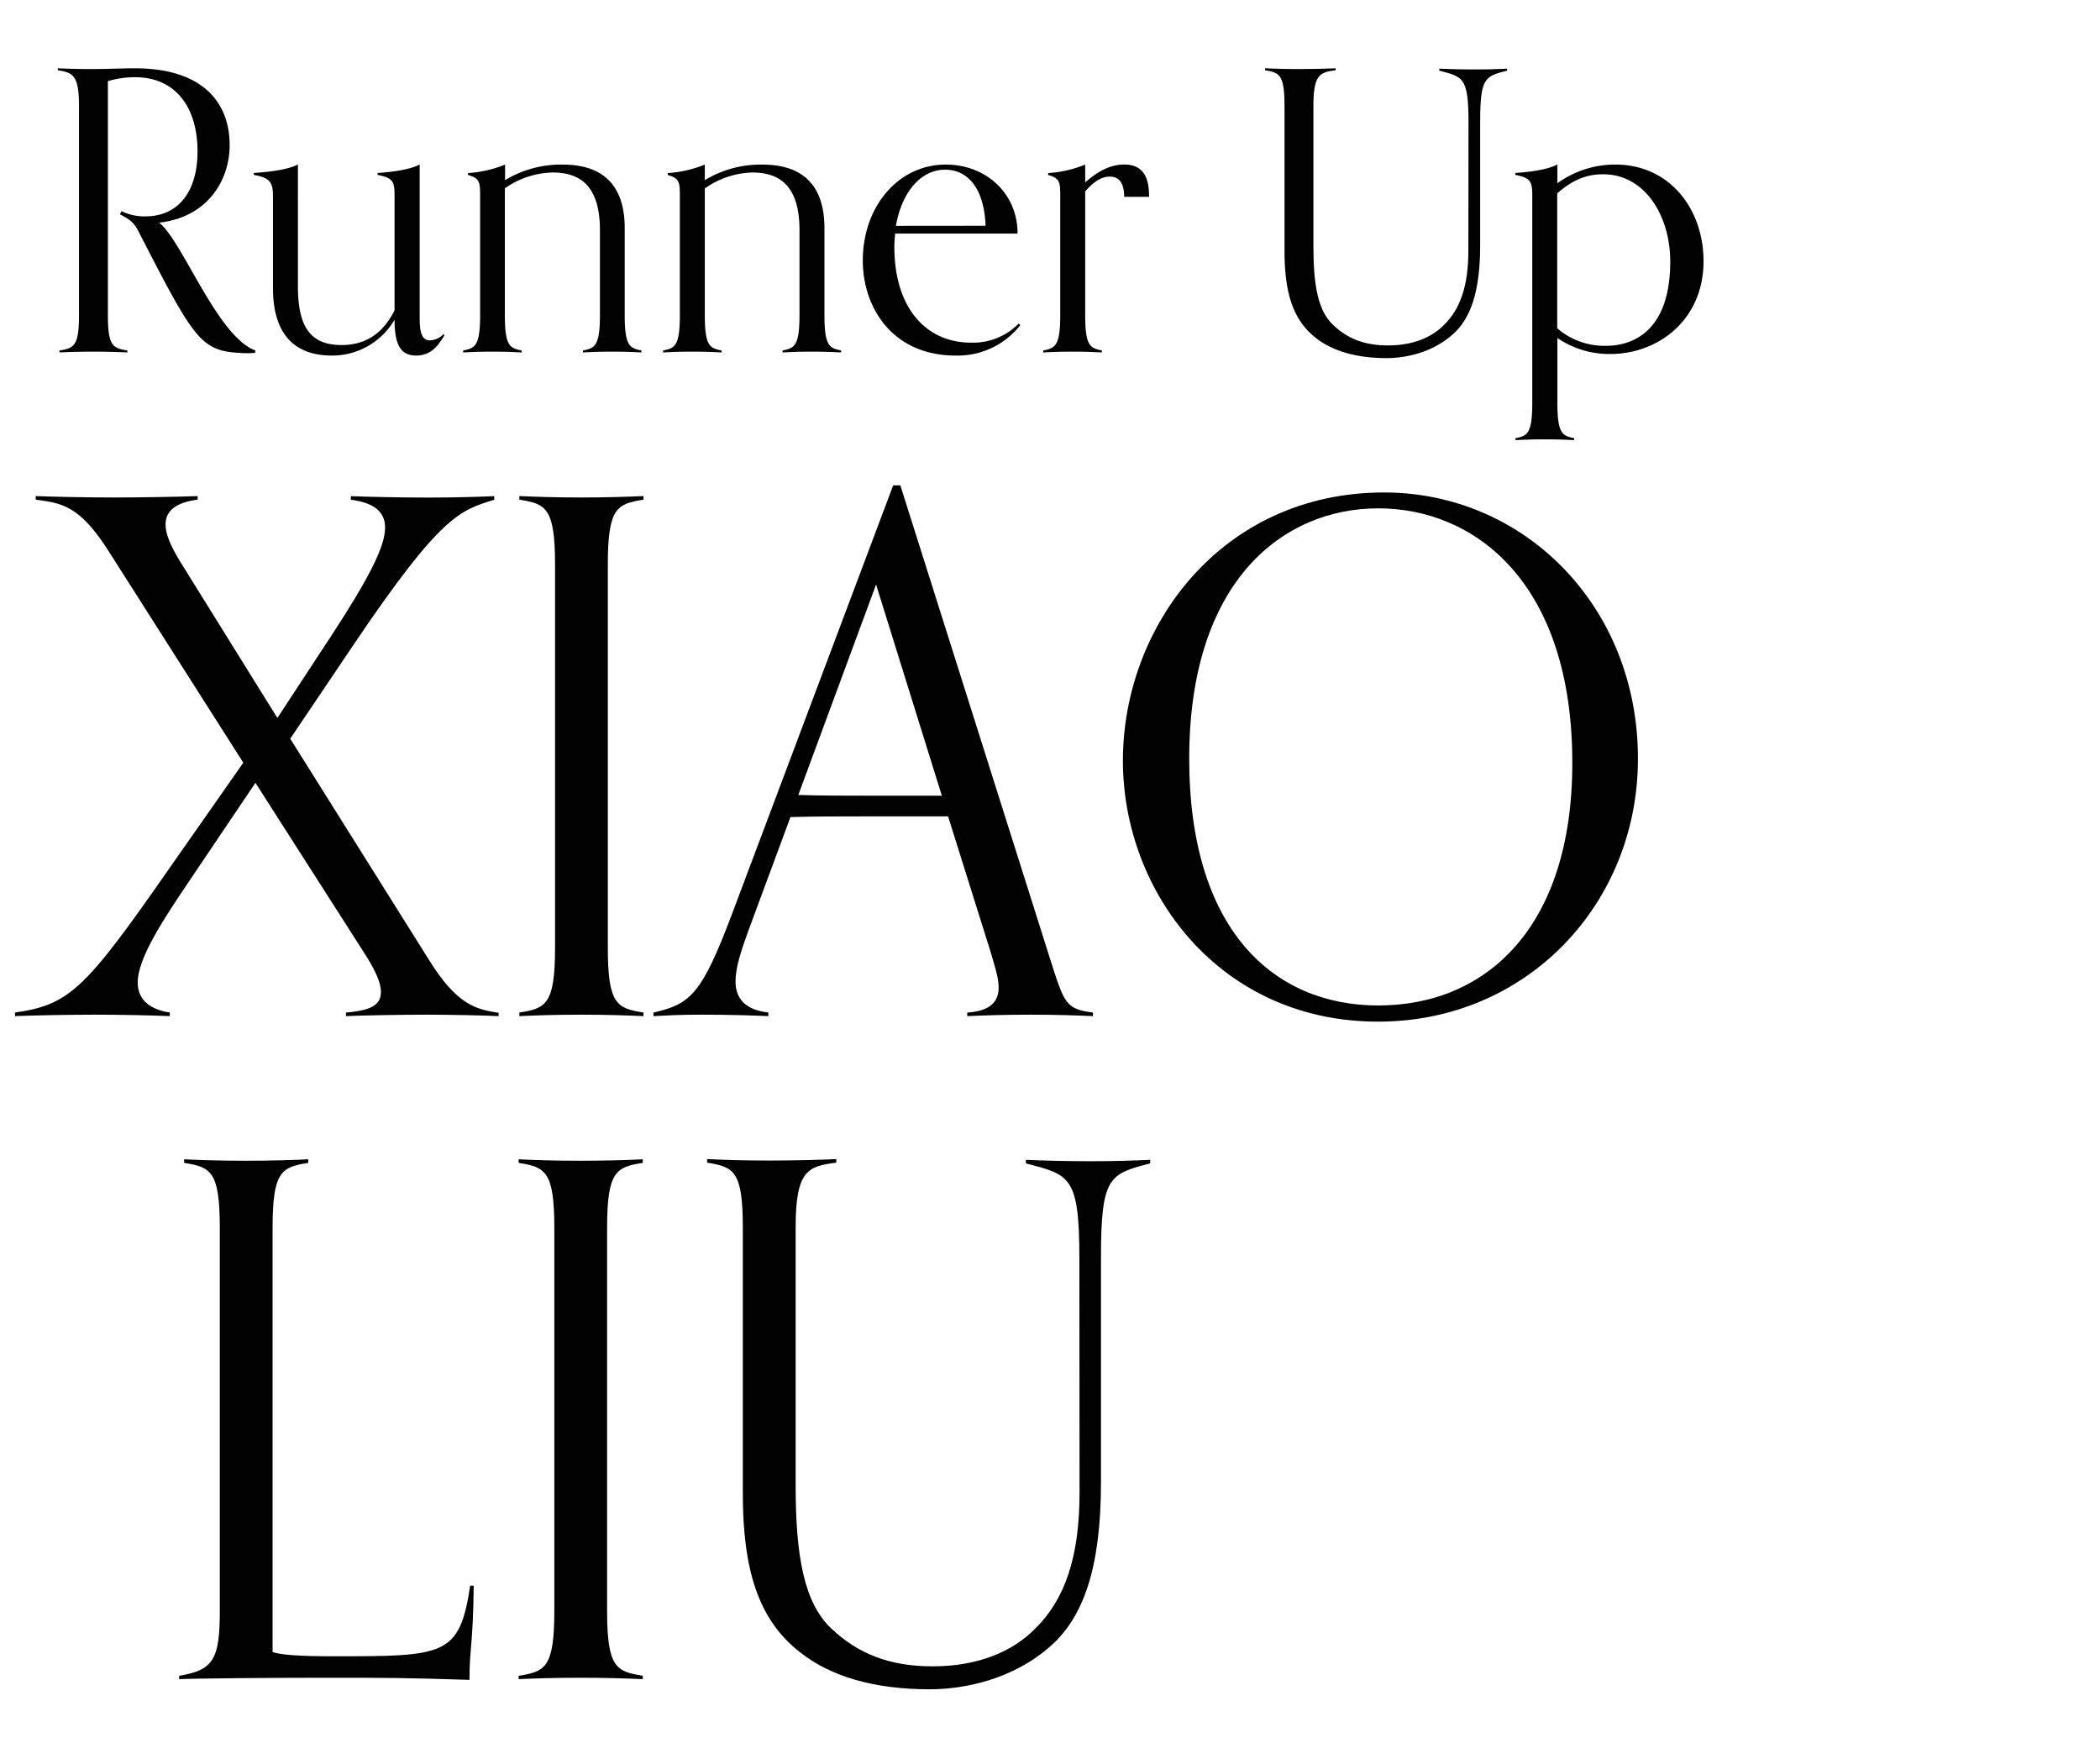
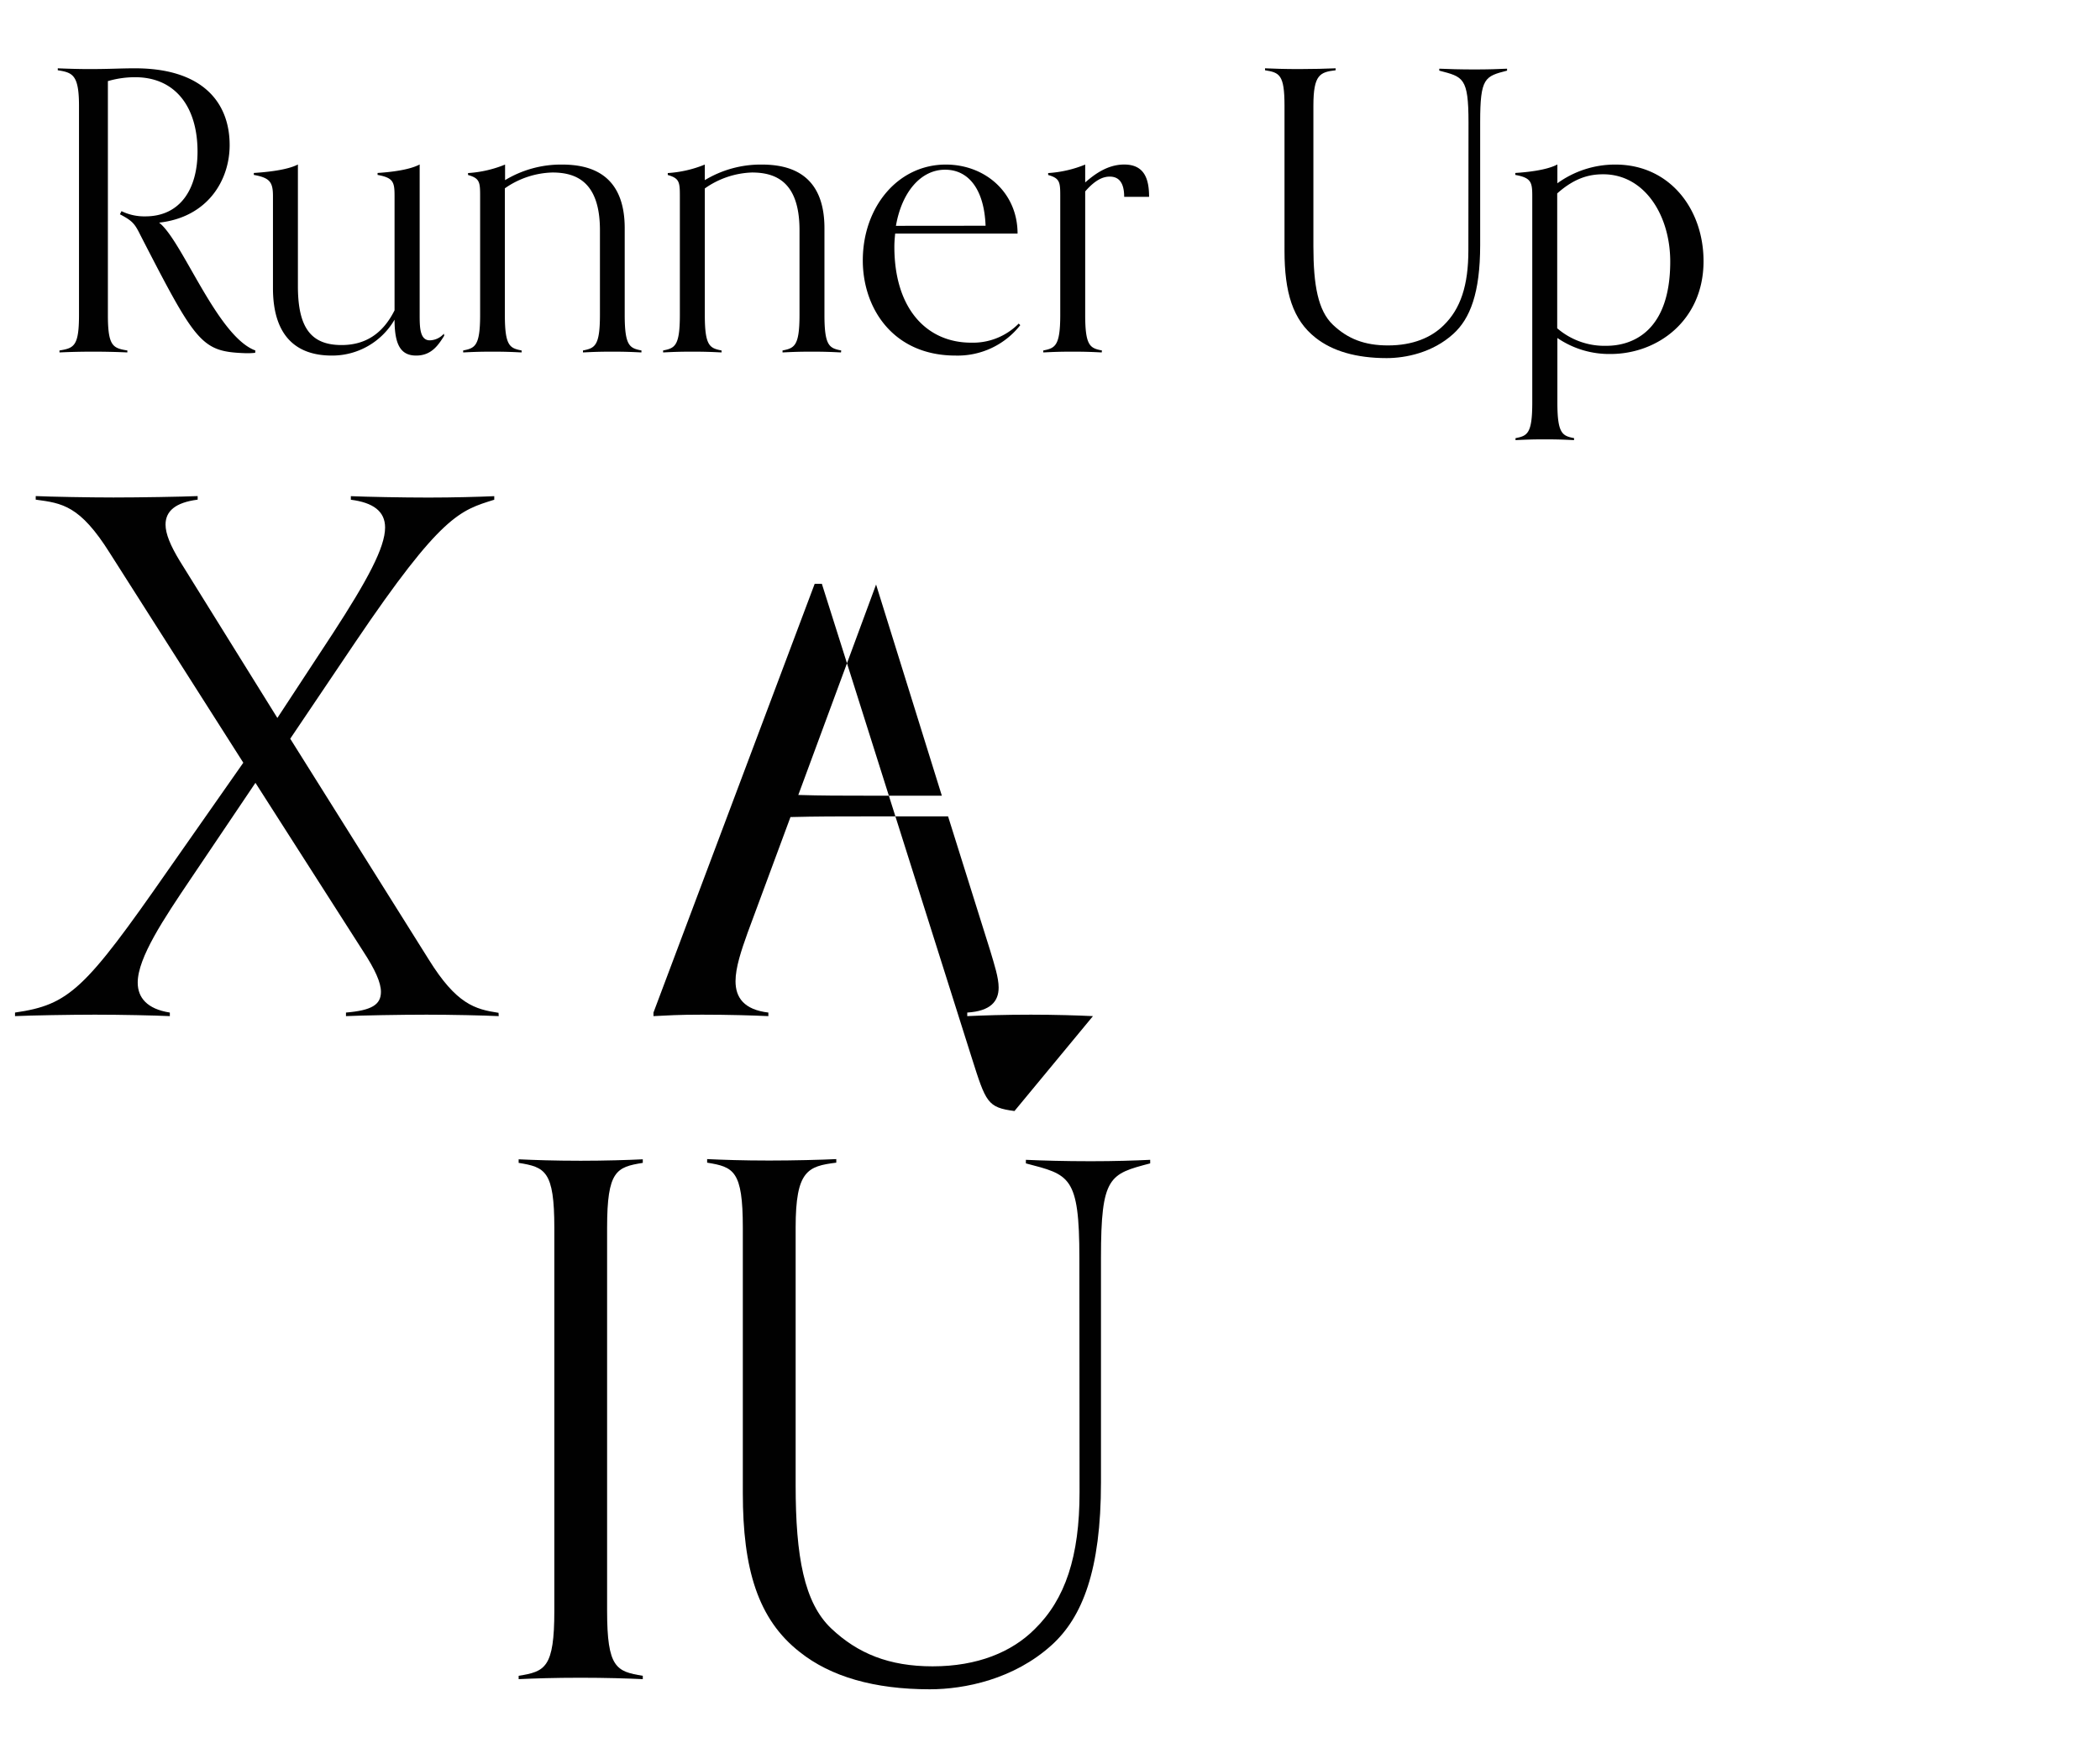
<svg xmlns="http://www.w3.org/2000/svg" id="Layer_1" data-name="Layer 1" viewBox="0 0 494.99 410.76">
  <defs>
    <style>.cls-1{fill:#010101;}</style>
  </defs>
  <path class="cls-1" d="M60.15,83.16a17.22,17.22,0,0,1-2.29.09c-10.38-.36-11.58-2.2-24.72-27.74-1.37-2.76-1.83-3.4-4.87-5l.37-.74A12.22,12.22,0,0,0,34.25,51c8.36,0,12.31-6.62,12.31-15.25,0-10.66-5.33-17.55-14.7-17.55a22.76,22.76,0,0,0-6.43.92V74.25c0,7.35,1.19,7.81,4.59,8.36v.46c-1.93-.09-4.87-.18-8-.18-3.4,0-6,.09-8,.18v-.46c3.4-.55,4.6-1,4.6-8.36V24.92c0-7.35-1.56-7.81-5-8.36V16.1c2,.09,4.86.18,7.35.18,5.05,0,7.34-.18,10.84-.18,15.89,0,22.32,8,22.32,18.1,0,8.26-5.14,17-16.63,18.28,5.42,4.13,13.69,26.83,22.69,30.13Z" />
  <path class="cls-1" d="M104.71,79.12c-1.38,2.21-3,4.69-6.61,4.69S93,81.33,93,75.35a17,17,0,0,1-14.79,8.46c-8.45,0-13.87-4.69-13.87-15.9V46.23c0-3.31-.74-4.32-4.51-5v-.46c2.76-.18,7.81-.64,10.39-2V67.45c0,9.83,3.12,13.88,10.29,13.88,5.6,0,9.73-2.67,12.49-8.18V46.23c0-3.31-.27-4.32-4-5v-.46c2.75-.18,7.35-.64,9.92-2V74.16c0,2.85,0,6.06,2.39,6.06a4.55,4.55,0,0,0,3.31-1.56Z" />
  <path class="cls-1" d="M151.19,83.07c-2-.09-3.49-.18-6.89-.18s-4.87.09-6.89.18v-.46c2.76-.55,4-1,4-8.36v-20c0-11.39-5.6-13.59-11.2-13.59A20.43,20.43,0,0,0,119,44.39V74.25c0,7.35,1.19,7.81,3.95,8.36v.46c-2-.09-3.49-.18-6.89-.18s-4.87.09-6.89.18v-.46c2.76-.55,4-1,4-8.36v-28c0-3.31-.09-4.23-2.85-5v-.46a27.5,27.5,0,0,0,8.73-2v3.67a25.48,25.48,0,0,1,13.41-3.67c6.16,0,14.79,1.84,14.79,15V74.25c0,7.35,1.2,7.81,3.95,8.36Z" />
  <path class="cls-1" d="M198.23,83.07c-2-.09-3.49-.18-6.89-.18s-4.87.09-6.89.18v-.46c2.76-.55,4-1,4-8.36v-20c0-11.39-5.6-13.59-11.21-13.59a20.37,20.37,0,0,0-11.11,3.76V74.25c0,7.35,1.19,7.81,3.95,8.36v.46c-2-.09-3.5-.18-6.9-.18s-4.86.09-6.88.18v-.46c2.75-.55,3.95-1,3.95-8.36v-28c0-3.31-.1-4.23-2.85-5v-.46a27.56,27.56,0,0,0,8.73-2v3.67a25.48,25.48,0,0,1,13.41-3.67c6.15,0,14.79,1.84,14.79,15V74.25c0,7.35,1.19,7.81,3.95,8.36Z" />
  <path class="cls-1" d="M240.49,76.64a18.75,18.75,0,0,1-15.25,7.17c-14.79,0-21.87-11.21-21.87-22.42,0-12.59,8.27-22.6,19.57-22.6,9.28,0,16.91,6.61,16.91,16.26H211c-.09.92-.19,2-.19,3.12,0,14.61,7.63,22.6,18.1,22.6a15.13,15.13,0,0,0,11.21-4.5Zm-8.18-23.43C232,44.85,228.45,40,222.76,40s-10.2,5.24-11.58,13.23Z" />
  <path class="cls-1" d="M259.69,83.07c-2-.09-3.49-.18-6.89-.18s-4.87.09-6.89.18v-.46c2.75-.55,4-1,4-8.36v-28c0-3.31-.09-4.23-2.85-5v-.46a27.5,27.5,0,0,0,8.73-2V43c2-1.74,5.14-4.22,9.19-4.22,4.77,0,5.87,3.4,5.87,7.62h-5.87c0-3.4-1.29-4.77-3.4-4.77-1.47,0-3.31.64-5.79,3.49V74.25c0,7.35,1.19,7.81,3.95,8.36Z" />
  <path class="cls-1" d="M346.14,28.87c0-10.66-1.29-10.75-6.89-12.22v-.46c2,.09,5,.18,8.36.18,3.12,0,5.69-.09,7.62-.18v.46C350,18,348.89,18.3,348.89,28.77v29c0,11.29-2.38,17.36-6.34,20.94-4.86,4.41-11.2,5.7-15.71,5.7-7.16,0-12.77-1.66-16.72-4.78-5.42-4.23-7.35-10.75-7.35-20.49V24.92c0-7.35-1.19-7.81-4.59-8.36V16.1c2,.09,4.59.18,8,.18,3.13,0,6.71-.09,8.64-.18v.46c-3.68.45-5.24,1-5.24,8.36V58.08c0,9.19,1.11,15.16,4.6,18.47s7.44,4.87,13,4.87c5.79,0,10.2-1.84,13.14-4.78,3.95-3.86,5.79-9.37,5.79-17.64Z" />
  <path class="cls-1" d="M371,103.74c-2-.09-3.49-.18-6.89-.18s-4.87.09-6.89.18v-.46c2.76-.55,3.95-1,3.95-8.36V46.23c0-3.31-.27-4.32-4-5v-.46c2.76-.18,7.35-.64,9.92-2V43.2a23.16,23.16,0,0,1,13.69-4.41c12.77,0,20.76,10.47,20.76,22.78,0,13.88-10.74,21.87-21.95,21.87a21.65,21.65,0,0,1-12.5-3.77V94.92c0,7.35,1.2,7.81,3.95,8.36Zm-3.95-26.36a17.06,17.06,0,0,0,11.58,4.13c6.25,0,15.06-3.49,15.06-19.85,0-10.93-6.06-20.58-15.8-20.58-3.12,0-6.61.74-10.84,4.51Z" />
  <path class="cls-1" d="M117.55,239.51c-3.53-.17-11.27-.34-17-.34-6.22,0-15.3.17-19,.34v-.84c6.06-.51,8.24-1.85,8.24-4.88,0-2.18-1.34-5.21-4.2-9.58L60.21,184.52l-15.3,22.7c-6.23,9.25-12.45,18.5-12.45,24.39,0,3.53,2.19,6.22,7.57,7.06v.84c-3.7-.17-11.44-.34-17.66-.34-5.71,0-15.3.17-18.83.34v-.84C16.32,236.82,20,233.29,39.69,205l17.66-25.22L25.9,130.38c-7.06-11.27-11.26-11.77-17.48-12.61v-.84c3.53.16,12.61.33,18.33.33,6.22,0,16.14-.17,19.84-.33v.84c-5.22.67-7.57,2.69-7.57,5.88,0,2.19,1.18,5,3.36,8.58l23,37,13.12-20c8.07-12.44,12.27-20.18,12.27-24.89,0-3.86-2.86-5.88-8.07-6.55v-.84c3.7.16,12.11.33,18.33.33,5.72,0,11.94-.17,15.47-.33v.84c-8.07,2.52-12.45,3.53-32.79,33.63l-15.3,22.7,32.62,52c6.56,10.59,10.93,11.77,16.48,12.61Z" />
-   <path class="cls-1" d="M151.68,239.51c-3.53-.17-8.91-.34-14.63-.34-6.22,0-10.93.17-14.63.34v-.84c6.22-1,8.41-1.85,8.41-15.3v-90.3c0-13.45-2.19-14.29-8.41-15.3v-.84c3.7.16,8.41.33,14.63.33,5.72,0,11.1-.17,14.63-.33v.84c-6.22,1-8.41,1.85-8.41,15.3v90.3c0,13.45,2.19,14.29,8.41,15.3Z" />
-   <path class="cls-1" d="M257.62,239.51c-3.54-.17-8.92-.34-14.63-.34-6.23,0-11.27.17-15,.34v-.84c5.55-.34,7.4-2.69,7.4-5.89,0-2.35-1-5.38-2-8.74l-9.92-31.61H204.14c-6,0-11.94,0-17.82.16l-10.09,27.24c-1.51,4.21-2.86,8.24-2.86,11.44,0,3.87,2,6.72,7.74,7.4v.84c-3.7-.17-9.42-.34-15.64-.34-5.72,0-7.9.17-11.44.34v-.84c8.58-2,11.27-4,18.5-23.21l38-101.06h1.69l35.31,111.66c3.36,10.59,3.7,11.77,10.09,12.61ZM206.5,137.78l-18.33,49.6c5.38.17,10.59.17,16,.17H222Z" />
-   <path class="cls-1" d="M264.68,179.31c0-31.78,23.37-63.23,61.54-63.23,33,0,59.86,26.74,59.86,62.73,0,34.3-26.23,62-61.21,62C287.54,240.85,264.68,210.25,264.68,179.31Zm105.93.51c0-42.55-23-60-45.74-60-22.36,0-44.56,17-44.56,59,0,40.52,20,58.18,44.56,58.18C350.26,237,370.61,218.66,370.61,179.82Z" />
-   <path class="cls-1" d="M111.66,373.76c-.17,14.13-1,14.8-1,22.2-15.64-.5-19-.5-34.64-.5-12.78,0-30.26.16-33.79.33V395c8.07-1.34,9.58-3.87,9.58-15.3v-90.3c0-13.45-2.19-14.29-8.41-15.3v-.84c3.7.17,8.41.34,14.63.34,5.72,0,11.1-.17,14.63-.34v.84c-6.22,1-8.41,1.85-8.41,15.3v100c1.85.67,6.39,1,14.3,1,26.23,0,29.76,0,32.28-16.65Z" />
+   <path class="cls-1" d="M257.62,239.51c-3.54-.17-8.92-.34-14.63-.34-6.23,0-11.27.17-15,.34v-.84c5.55-.34,7.4-2.69,7.4-5.89,0-2.35-1-5.38-2-8.74l-9.92-31.61H204.14c-6,0-11.94,0-17.82.16l-10.09,27.24c-1.51,4.21-2.86,8.24-2.86,11.44,0,3.87,2,6.72,7.74,7.4v.84c-3.7-.17-9.42-.34-15.64-.34-5.72,0-7.9.17-11.44.34v-.84l38-101.06h1.69l35.31,111.66c3.36,10.59,3.7,11.77,10.09,12.61ZM206.5,137.78l-18.33,49.6c5.38.17,10.59.17,16,.17H222Z" />
  <path class="cls-1" d="M151.51,395.79c-3.53-.17-8.91-.33-14.63-.33-6.22,0-10.93.16-14.63.33V395c6.22-1,8.41-1.85,8.41-15.3v-90.3c0-13.45-2.19-14.29-8.41-15.3v-.84c3.7.17,8.41.34,14.63.34,5.72,0,11.1-.17,14.63-.34v.84c-6.22,1-8.41,1.85-8.41,15.3v90.3c0,13.45,2.19,14.29,8.41,15.3Z" />
  <path class="cls-1" d="M254.42,296.58c0-19.5-2.35-19.67-12.61-22.36v-.84c3.7.17,9.08.33,15.3.33,5.72,0,10.43-.16,14-.33v.84c-9.59,2.52-11.6,3-11.6,22.19v53c0,20.69-4.38,31.78-11.61,38.34-8.91,8.07-20.51,10.43-28.75,10.43-13.12,0-23.37-3-30.6-8.75-9.93-7.73-13.46-19.67-13.46-37.49V289.35c0-13.45-2.18-14.29-8.41-15.3v-.84c3.7.17,8.41.34,14.63.34,5.72,0,12.28-.17,15.81-.34v.84c-6.73.84-9.58,1.85-9.58,15.3v60.71c0,16.81,2,27.74,8.4,33.79,6.23,5.89,13.62,8.92,23.88,8.92,10.59,0,18.67-3.37,24.05-8.75,7.23-7.06,10.59-17.15,10.59-32.28Z" />
</svg>